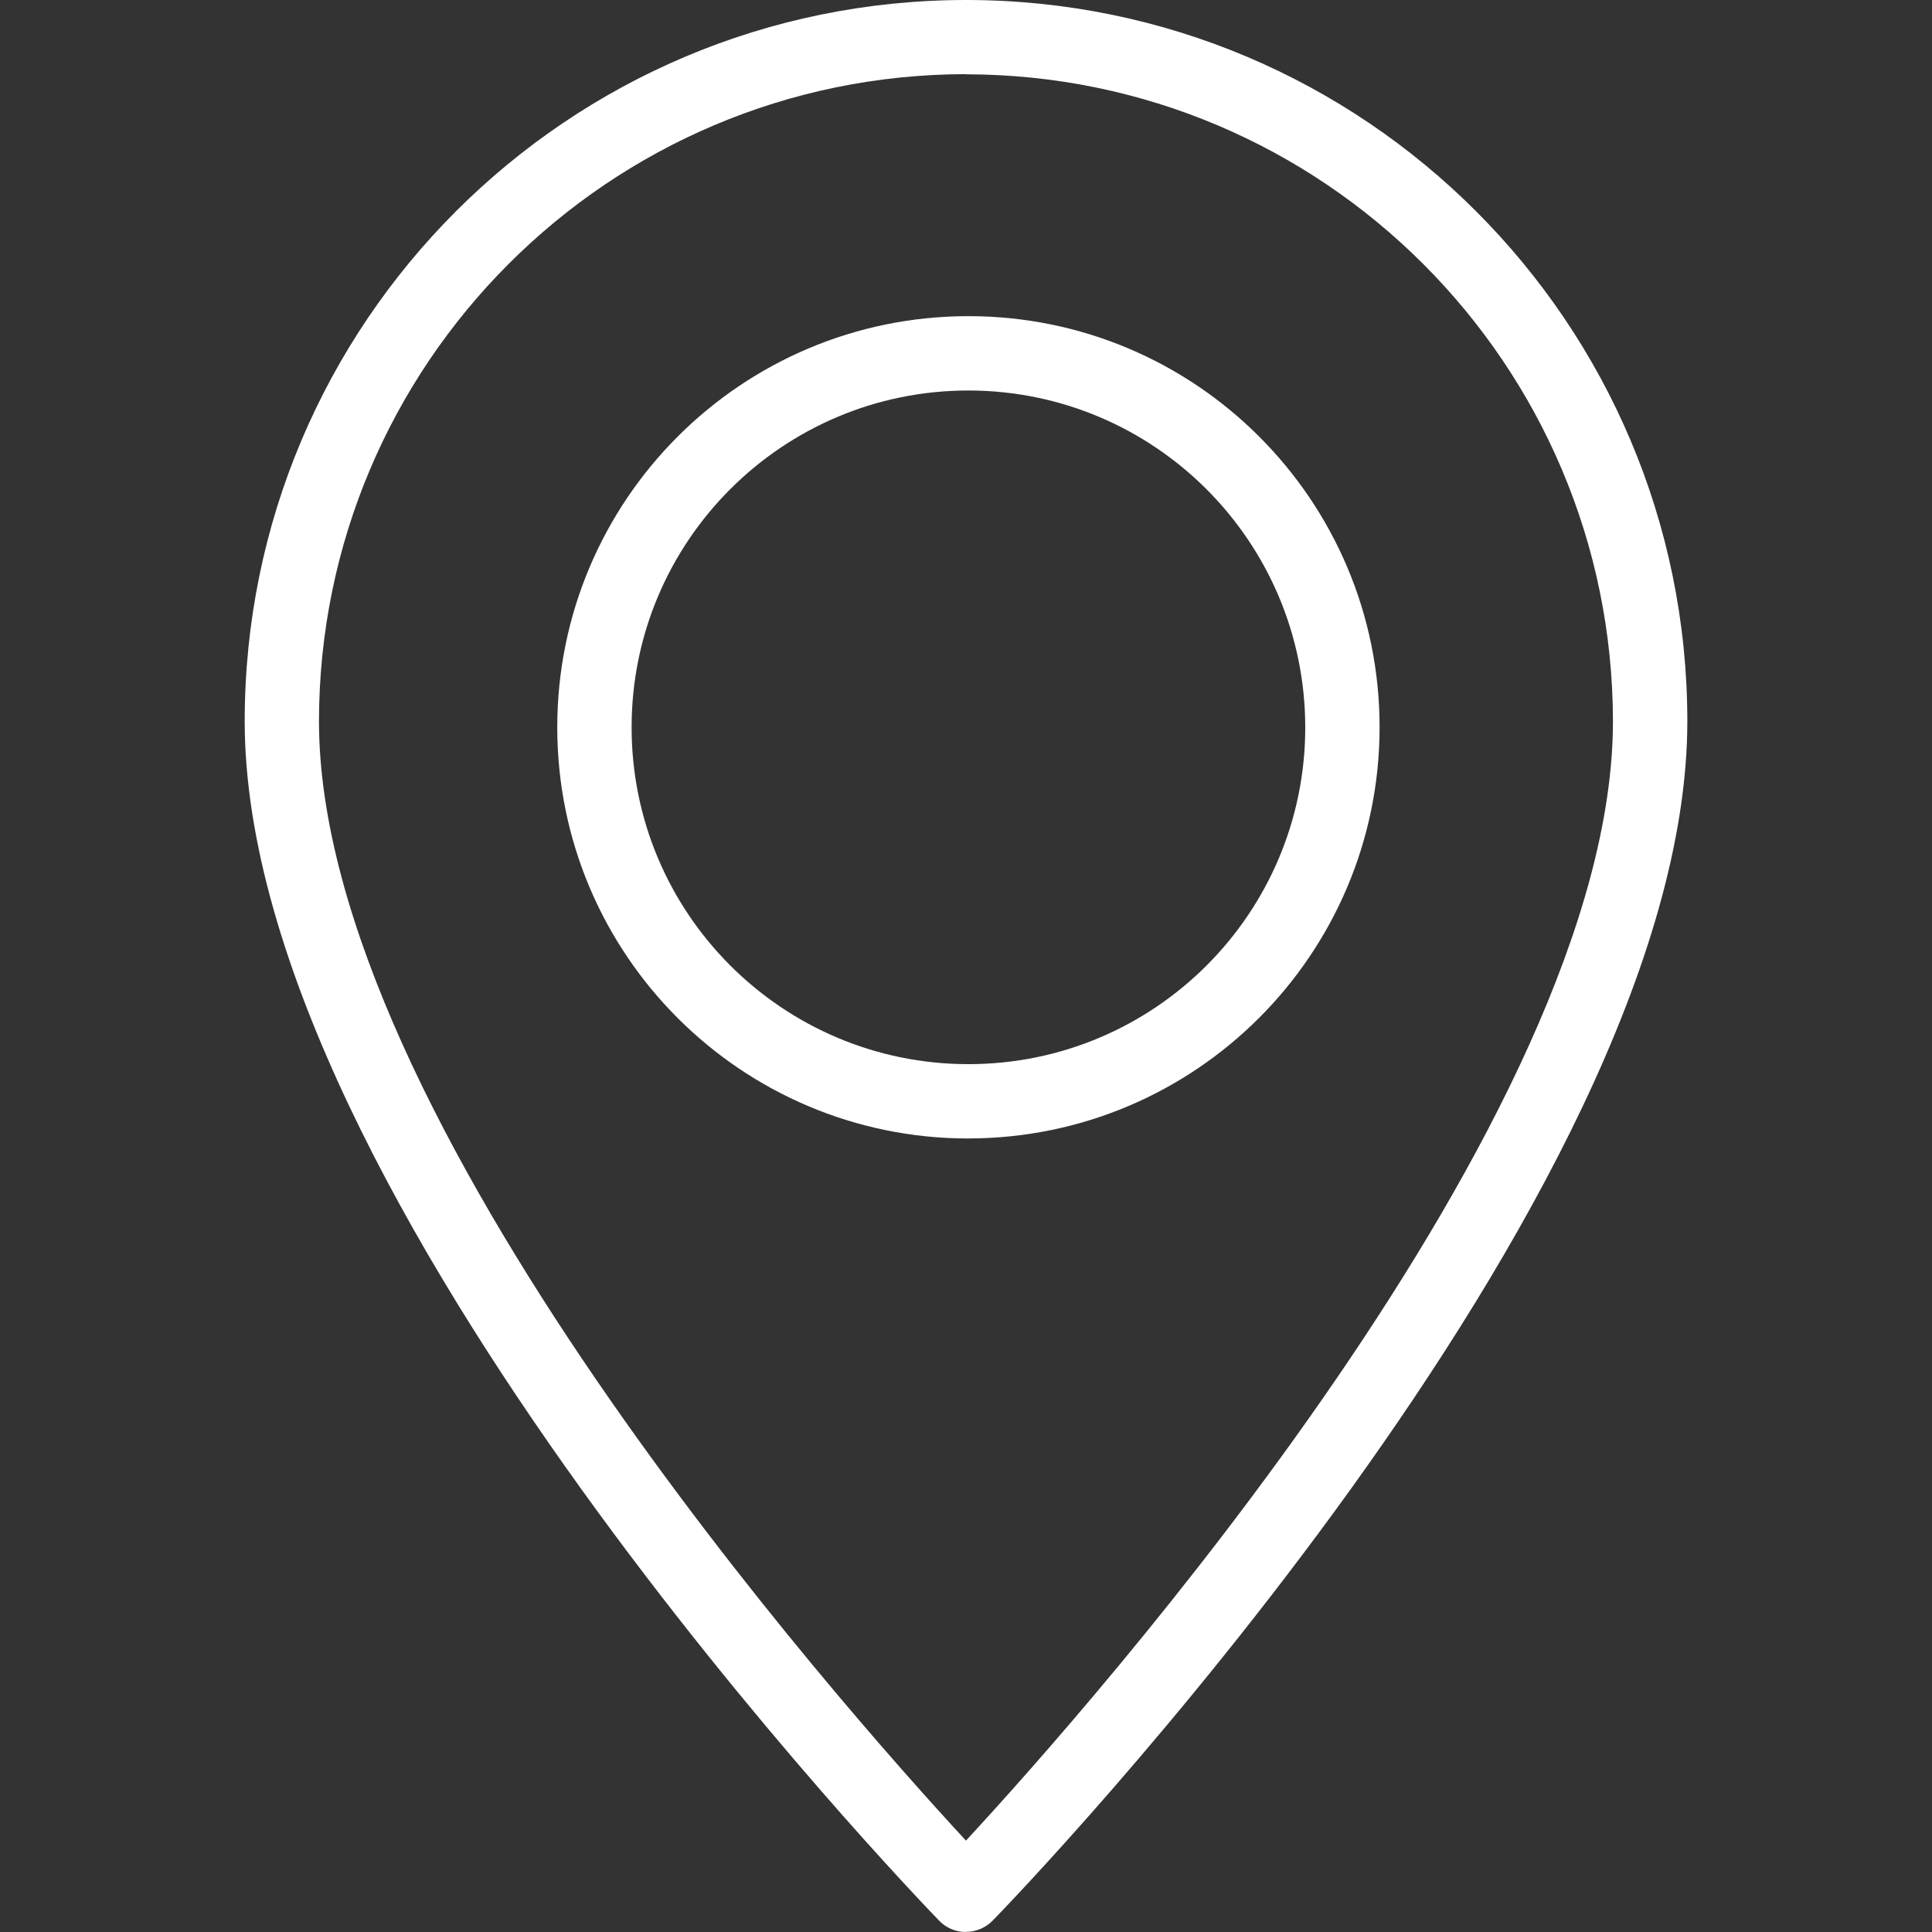
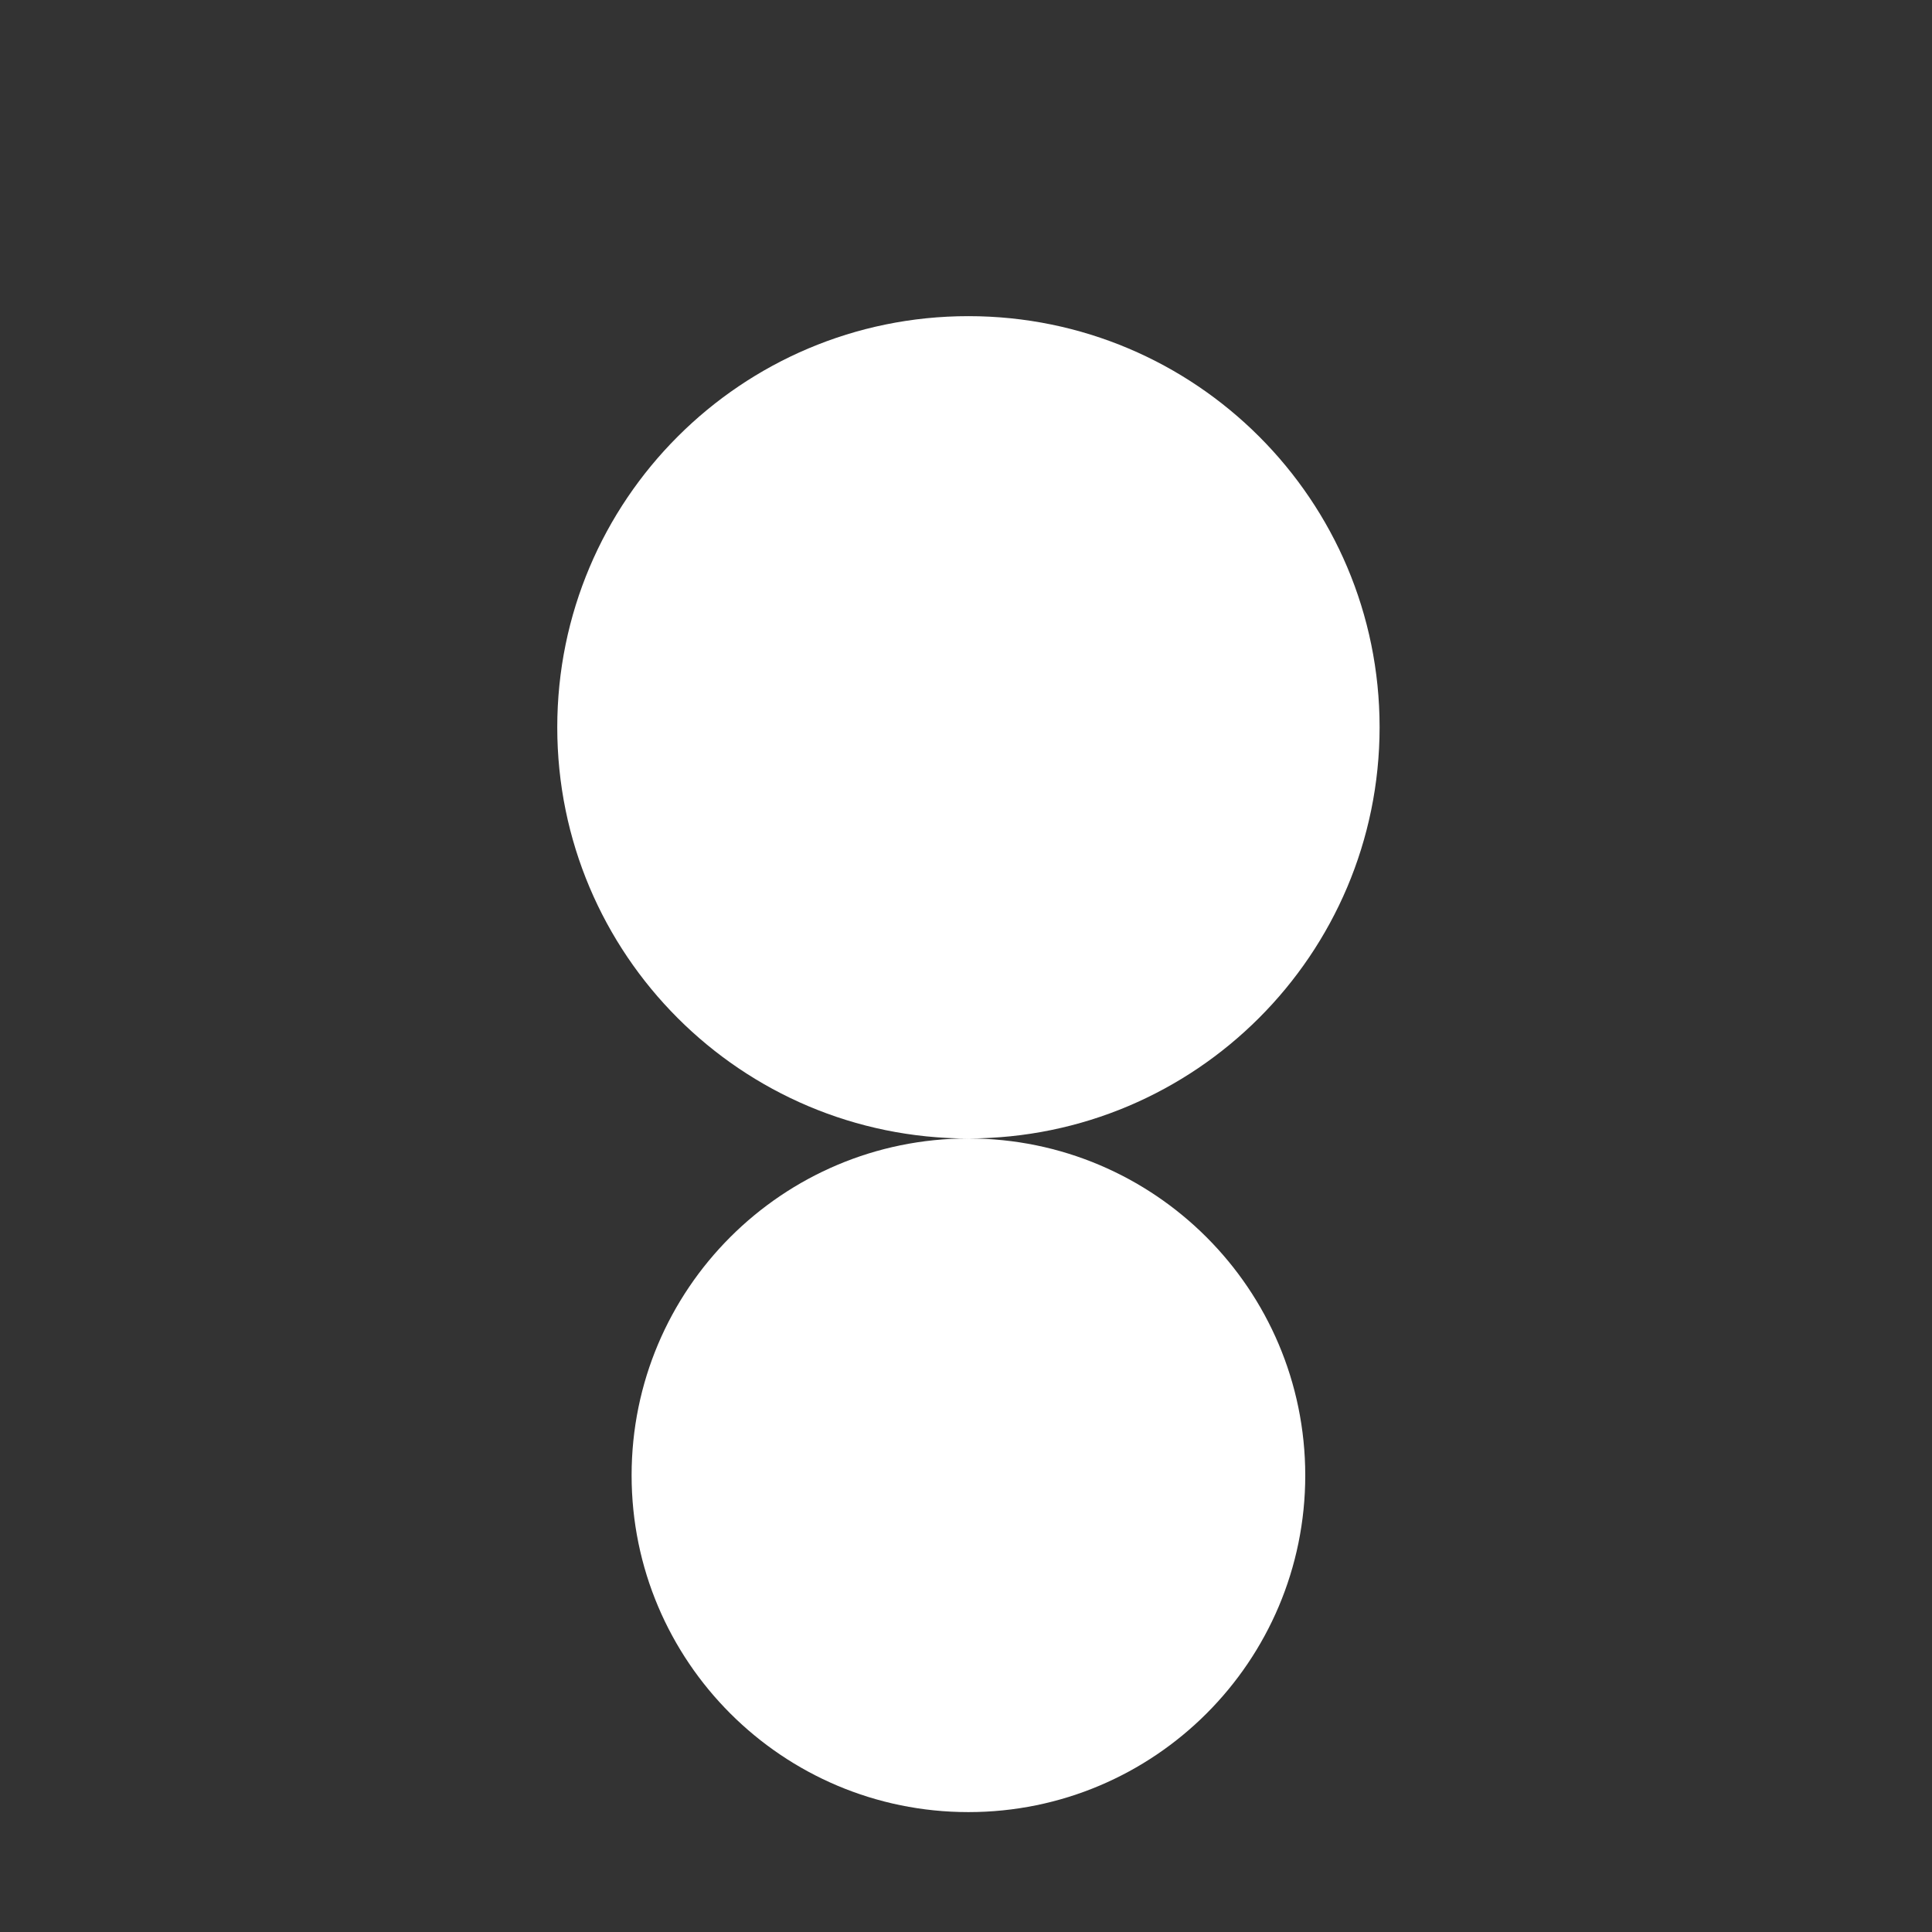
<svg xmlns="http://www.w3.org/2000/svg" id="Ebene_1" baseProfile="tiny" version="1.2" viewBox="0 0 50 50">
  <rect x="0" y="0" width="50" height="50" fill="#333333" stroke="none" />
  <g id="Gruppe_241">
-     <path id="Pfad_142" d="M25,50c-.26.001-.509-.103-.69-.288-.734-.761-17.977-18.68-17.977-31.046C6.333,8.356,14.692,0,25.002,0c10.309,0,18.665,8.357,18.666,18.666,0,12.366-17.243,30.289-17.981,31.042-.182.185-.431.289-.69.288M24.996,1.919c-9.243.012-16.732,7.504-16.741,16.747,0,10.25,13.506,25.469,16.744,28.969,3.238-3.5,16.744-18.718,16.744-28.969-.011-9.243-7.501-16.733-16.744-16.743" fill="#fff" />
-     <path id="Pfad_143" d="M25.063,29.464c-5.877,0-10.641-4.764-10.641-10.641s4.764-10.641,10.641-10.641,10.64,4.763,10.641,10.64c-.005,5.875-4.766,10.636-10.641,10.641M25.063,10.106c-4.814,0-8.717,3.903-8.717,8.717s3.903,8.717,8.717,8.717,8.717-3.903,8.717-8.717h0c-.005-4.813-3.905-8.713-8.717-8.717" fill="#fff" />
+     <path id="Pfad_143" d="M25.063,29.464c-5.877,0-10.641-4.764-10.641-10.641s4.764-10.641,10.641-10.641,10.64,4.763,10.641,10.64c-.005,5.875-4.766,10.636-10.641,10.641c-4.814,0-8.717,3.903-8.717,8.717s3.903,8.717,8.717,8.717,8.717-3.903,8.717-8.717h0c-.005-4.813-3.905-8.713-8.717-8.717" fill="#fff" />
  </g>
</svg>